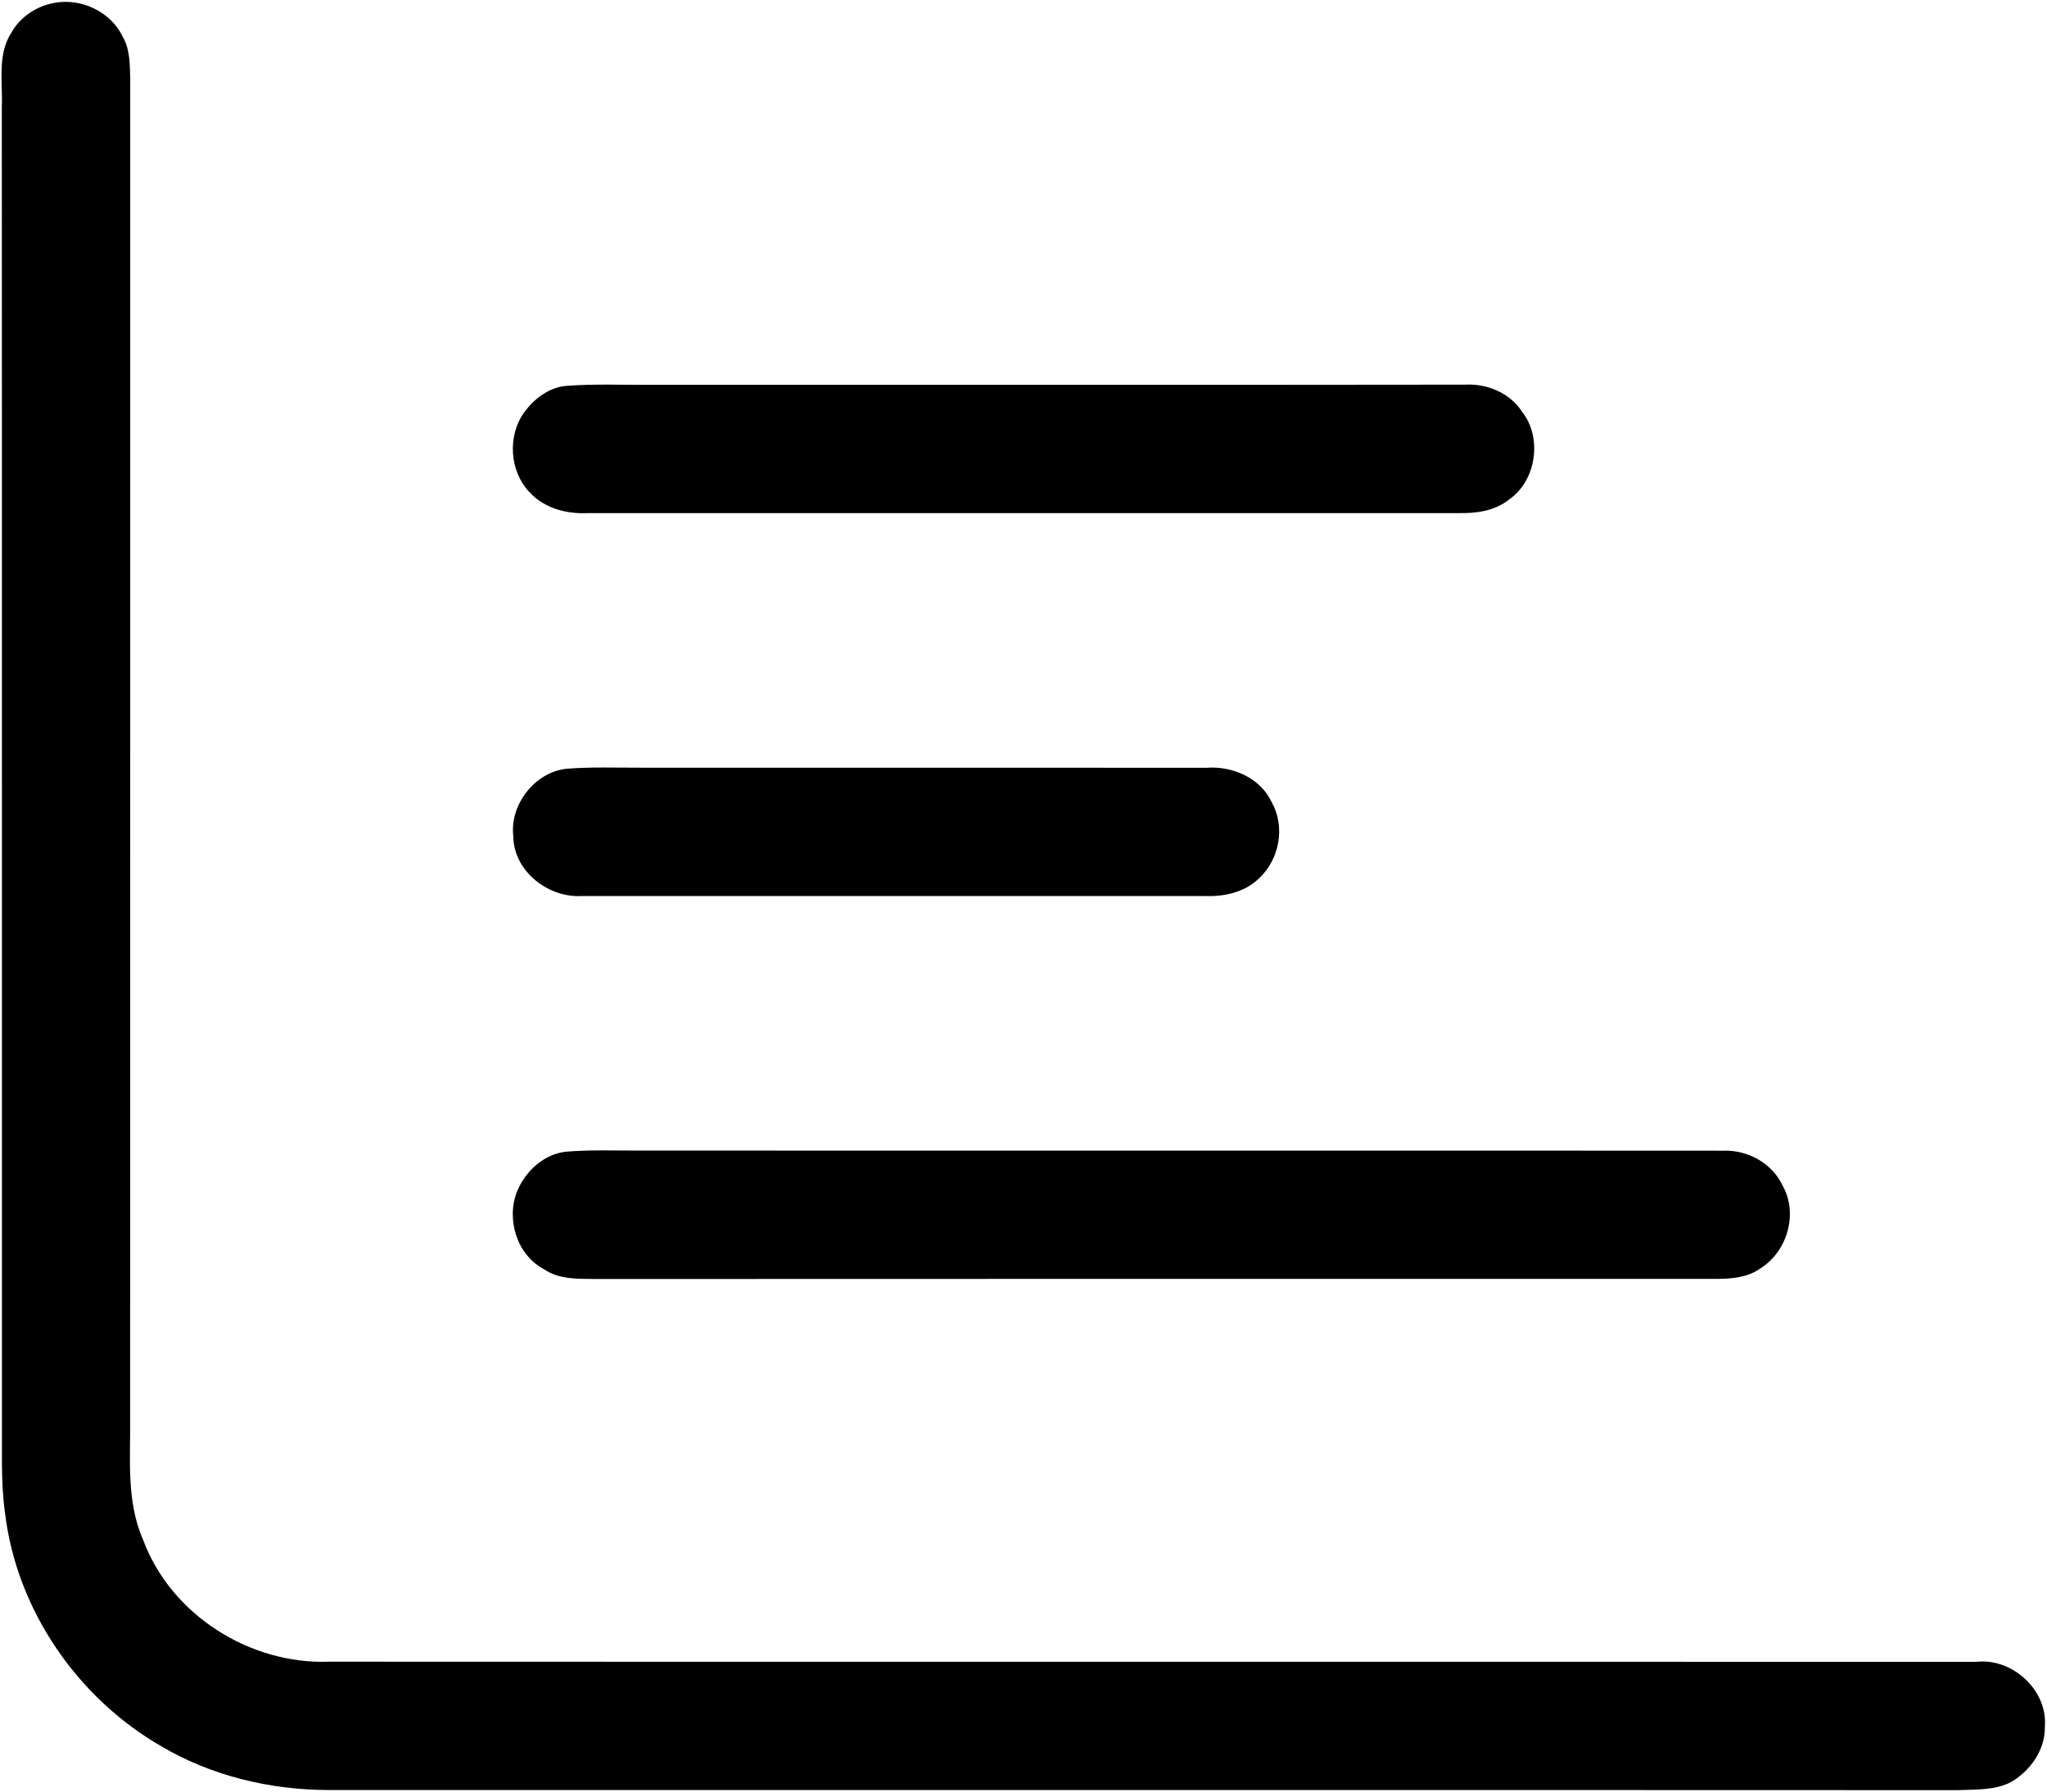
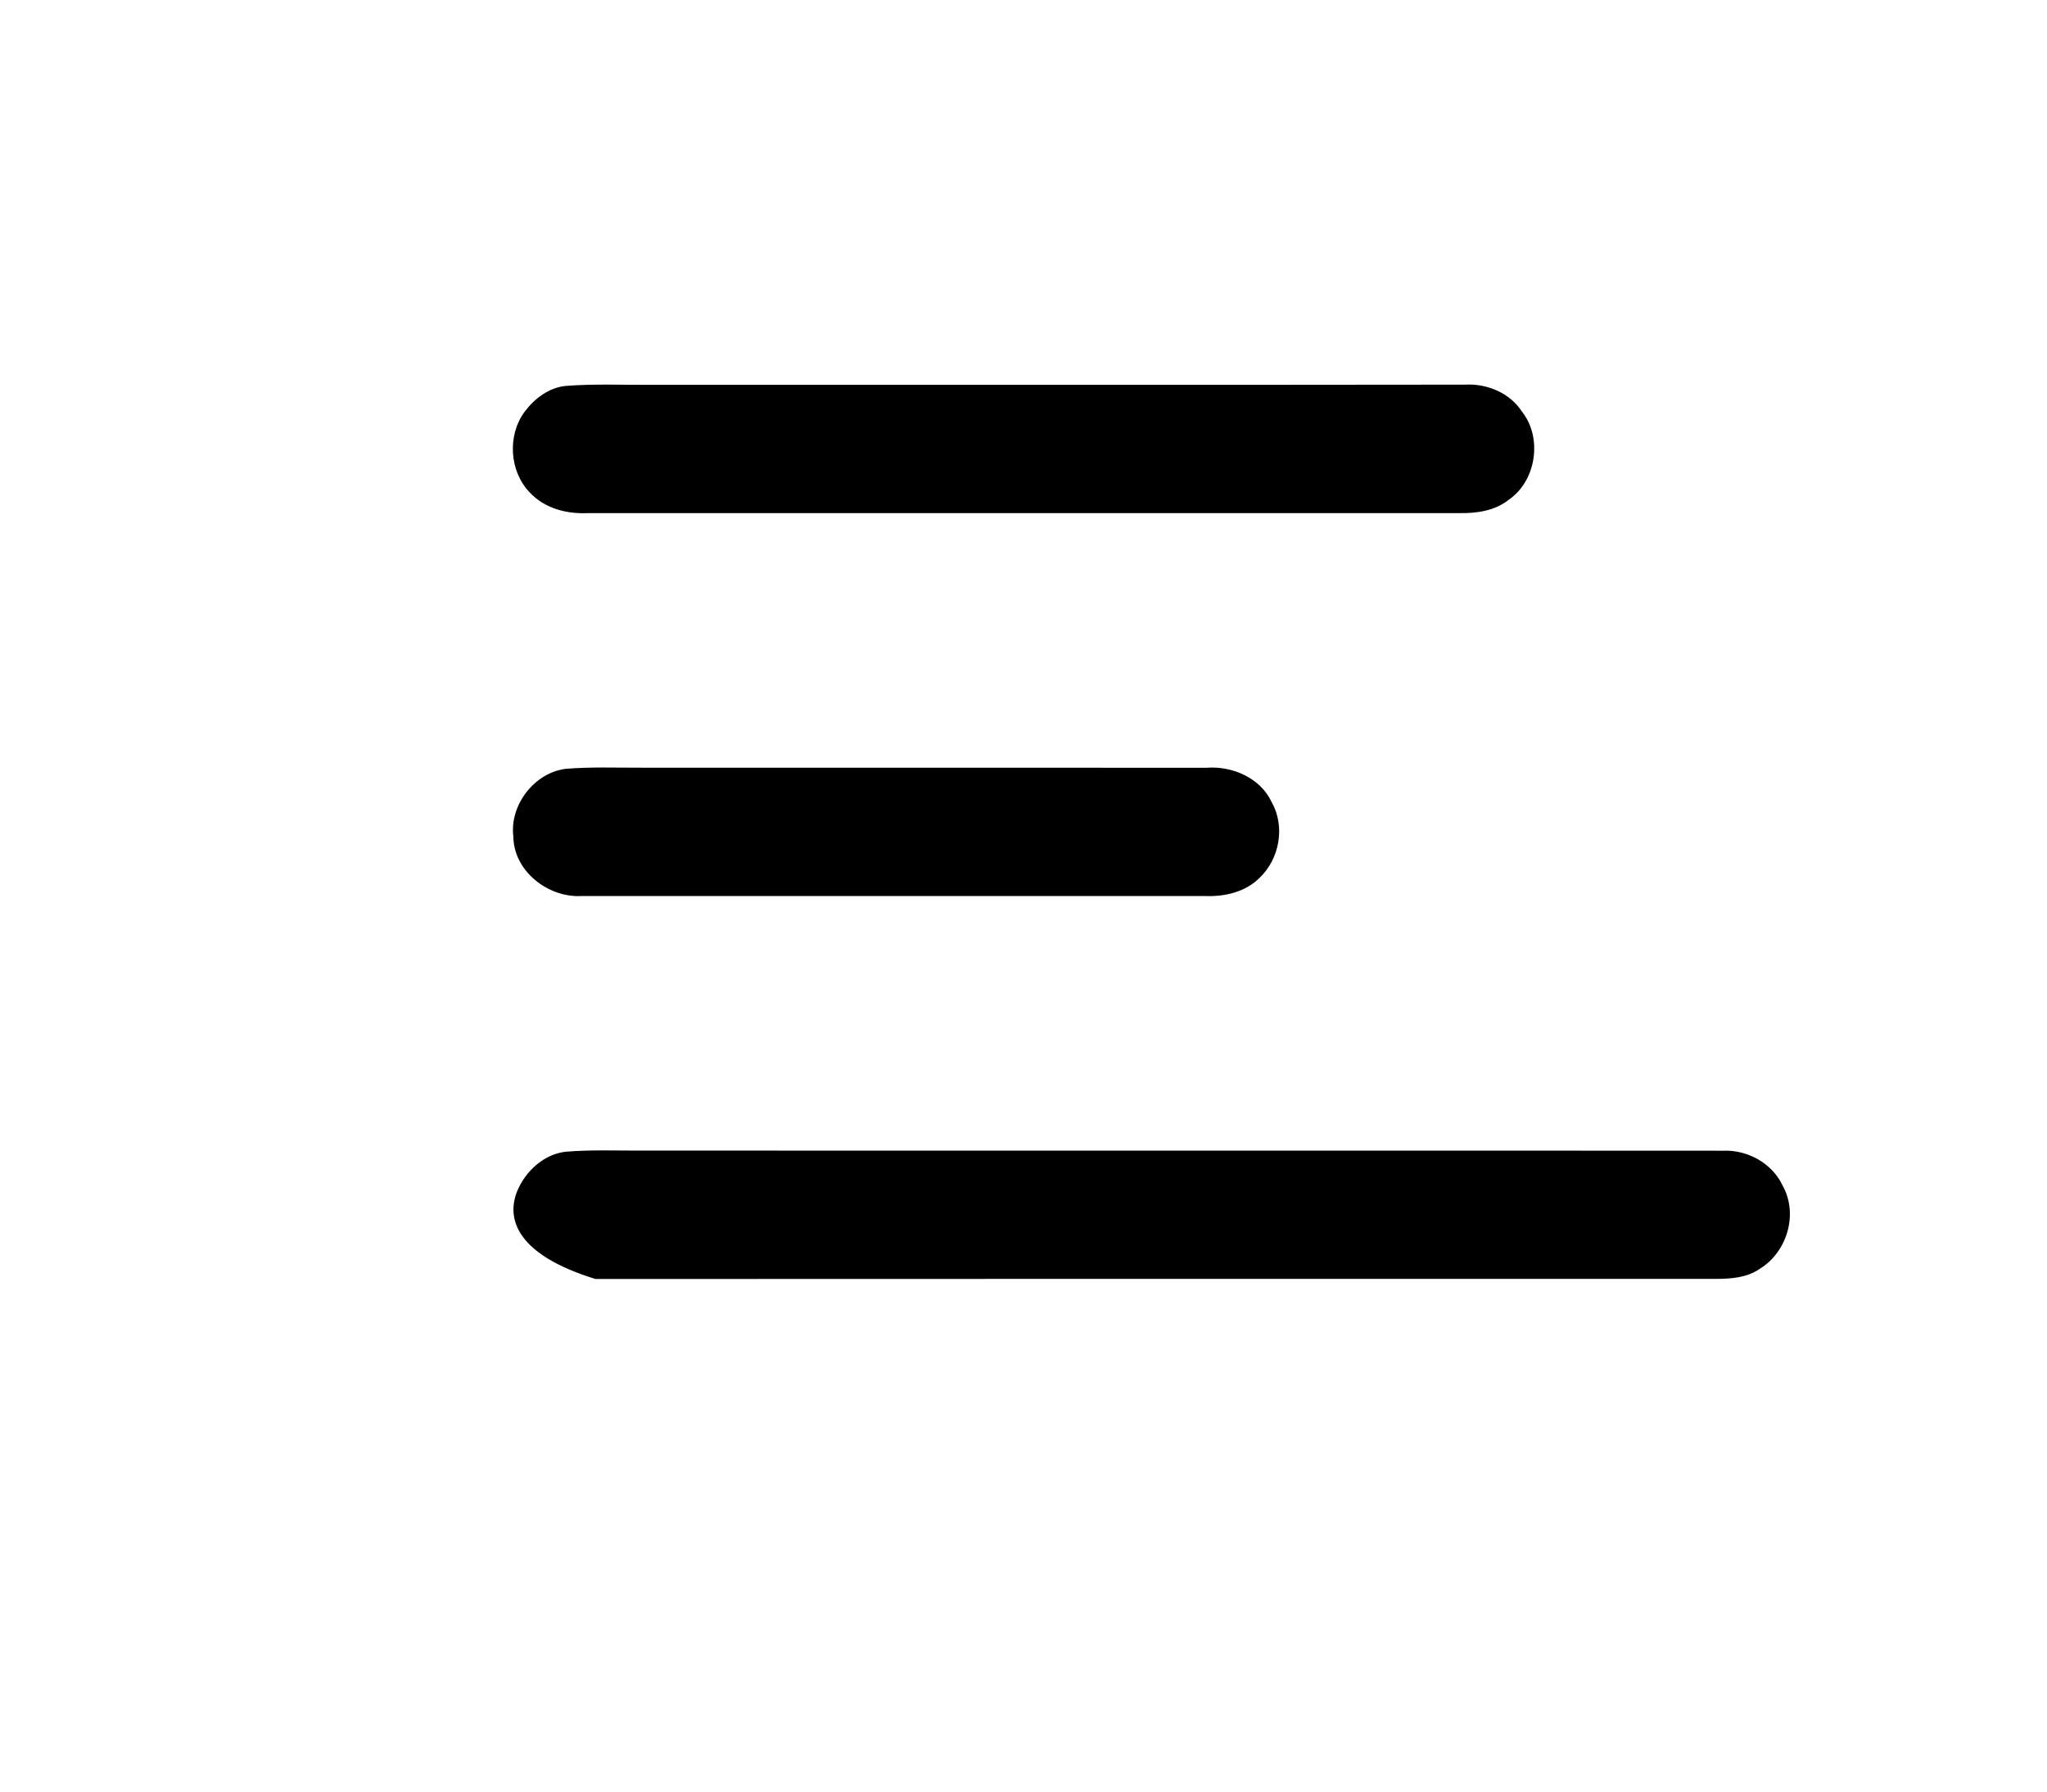
<svg xmlns="http://www.w3.org/2000/svg" width="1069pt" height="936pt" viewBox="0 0 1069 936" version="1.1">
  <g id="#000000fd">
-     <path fill="#000000" opacity="1.00" d=" M 28.44 1.49 C 42.39 -1.12 57.80 6.11 63.98 19.01 C 67.76 25.27 67.74 32.91 68.01 39.97 C 67.99 273.31 68.02 506.66 67.99 740.00 C 68.20 761.46 65.82 784.02 74.71 804.23 C 89.17 843.41 130.50 869.55 171.98 867.95 C 458.66 868.08 745.35 867.94 1032.03 868.02 C 1050.83 865.86 1069.49 882.82 1067.88 901.94 C 1068.12 913.81 1060.53 924.61 1050.63 930.60 C 1041.94 935.30 1031.53 934.66 1022.01 935.05 C 738.67 934.91 455.33 935.07 171.99 934.98 C 141.36 935.01 110.46 927.68 84.01 912.00 C 40.26 886.73 8.65 840.68 2.63 790.33 C 1.49 782.28 1.14 774.12 1.02 766.01 C 0.94 529.34 1.09 292.67 0.94 56.00 C 1.53 43.07 -1.59 28.50 6.00 16.99 C 10.55 8.76 19.27 3.10 28.44 1.49 Z" />
    <path fill="#000000" opacity="1.00" d=" M 295.43 201.58 C 310.26 200.40 325.14 201.12 340.00 201.00 C 481.68 200.94 623.35 201.11 765.03 200.91 C 776.53 200.25 788.52 205.22 794.88 215.09 C 805.60 228.69 802.32 251.13 787.99 260.98 C 780.67 266.84 771.10 268.18 762.03 268.01 C 610.34 268.00 458.66 268.00 306.97 268.01 C 295.97 268.55 284.43 265.58 276.72 257.29 C 265.96 246.26 264.84 227.36 274.01 215.02 C 279.12 208.18 286.71 202.42 295.43 201.58 Z" />
    <path fill="#000000" opacity="1.00" d=" M 295.43 401.58 C 308.59 400.49 321.81 401.04 335.00 400.99 C 433.34 401.05 531.68 400.93 630.02 401.03 C 643.46 399.97 658.20 406.28 664.08 418.94 C 671.32 431.69 668.24 448.72 657.66 458.63 C 650.18 466.06 639.27 468.49 629.03 468.01 C 520.68 468.00 412.32 467.99 303.97 468.01 C 286.41 469.13 268.27 455.14 268.08 436.95 C 266.05 420.51 279.03 403.63 295.43 401.58 Z" />
-     <path fill="#000000" opacity="1.00" d=" M 295.43 601.58 C 308.59 600.48 321.81 601.04 335.00 600.99 C 523.35 601.06 711.70 600.92 900.04 601.05 C 912.65 600.58 925.39 607.56 930.85 619.11 C 939.31 633.99 933.32 654.11 918.83 662.85 C 912.16 667.44 903.84 667.98 896.03 668.01 C 701.01 668.02 506.00 667.93 310.99 668.06 C 301.83 667.97 291.96 668.38 284.04 662.92 C 269.85 655.42 264.19 636.70 270.11 622.13 C 274.40 611.77 284.02 602.85 295.43 601.58 Z" />
+     <path fill="#000000" opacity="1.00" d=" M 295.43 601.58 C 308.59 600.48 321.81 601.04 335.00 600.99 C 523.35 601.06 711.70 600.92 900.04 601.05 C 912.65 600.58 925.39 607.56 930.85 619.11 C 939.31 633.99 933.32 654.11 918.83 662.85 C 912.16 667.44 903.84 667.98 896.03 668.01 C 701.01 668.02 506.00 667.93 310.99 668.06 C 269.85 655.42 264.19 636.70 270.11 622.13 C 274.40 611.77 284.02 602.85 295.43 601.58 Z" />
  </g>
</svg>